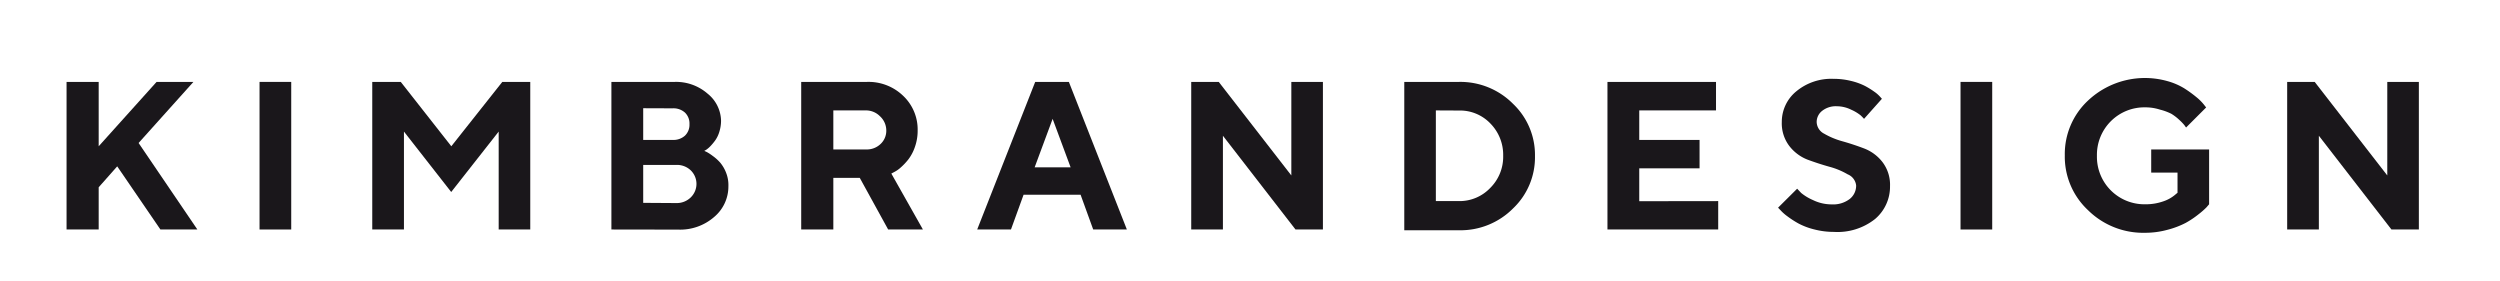
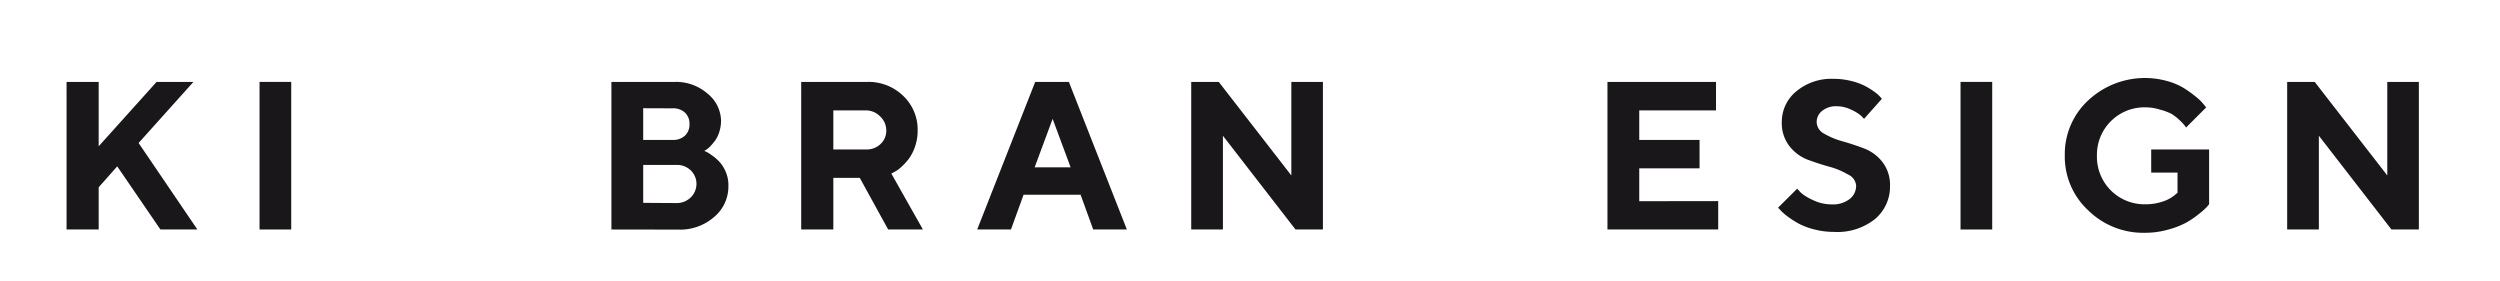
<svg xmlns="http://www.w3.org/2000/svg" id="TXT" viewBox="0 0 228 25.67">
  <defs>
    <style>.cls-1{fill:#1a171b;}</style>
  </defs>
  <title>KIM DESIGN_logorectangle_nom</title>
  <path class="cls-1" d="M9,13.34l5.28-5.87h3.36l-5,5.57L18,20.93H14.63l-3.94-5.76L9,17.08v3.85H6.07V7.47H9Z" />
  <path class="cls-1" d="M23.67,7.47h2.89V20.93H23.67Z" />
-   <path class="cls-1" d="M45.81,7.47h2.55V20.93H45.48V12l-4.33,5.51L36.84,12v8.93H33.95V7.47h2.6l4.61,5.87Z" />
  <path class="cls-1" d="M55.76,20.93V7.47h5.77a4.37,4.37,0,0,1,3,1.07A3.25,3.25,0,0,1,65.76,11a3.41,3.41,0,0,1-.15,1,2.71,2.71,0,0,1-.38.8,4.84,4.84,0,0,1-.46.55,2.33,2.33,0,0,1-.38.32l-.16.09.24.11a4.5,4.5,0,0,1,.53.35,4.06,4.06,0,0,1,.68.61,3.26,3.26,0,0,1,.53.9A3.09,3.09,0,0,1,66.43,17a3.62,3.62,0,0,1-1.29,2.78,4.71,4.71,0,0,1-3.28,1.16ZM58.66,9.87v2.89h2.68a1.56,1.56,0,0,0,1.13-.39,1.38,1.38,0,0,0,.41-1.05,1.38,1.38,0,0,0-.41-1.05,1.56,1.56,0,0,0-1.13-.39Zm3.07,8.65A1.82,1.82,0,0,0,63,18a1.72,1.72,0,0,0,0-2.46,1.81,1.81,0,0,0-1.31-.5H58.66v3.46Z" />
  <path class="cls-1" d="M73.07,7.47h6a4.54,4.54,0,0,1,3.31,1.28,4.22,4.22,0,0,1,1.31,3.14,4.43,4.43,0,0,1-.25,1.51,4,4,0,0,1-.6,1.14,5.49,5.49,0,0,1-.7.74,2.63,2.63,0,0,1-.61.42l-.24.13,2.88,5.1H81l-2.59-4.71H76v4.71H73.07Zm7.17,3.12a1.78,1.78,0,0,0-1.31-.52H76v3.56h3a1.81,1.81,0,0,0,1.31-.5,1.65,1.65,0,0,0,.52-1.23A1.76,1.76,0,0,0,80.24,10.59Z" />
  <path class="cls-1" d="M93.35,17.76,92.2,20.93H89.12L94.41,7.47h3.07l5.29,13.46H99.7l-1.15-3.17ZM96,10.84l-1.64,4.42h3.28Z" />
  <path class="cls-1" d="M120.65,7.47V20.93h-2.5l-6.62-8.55v8.55h-2.89V7.47h2.51L117.77,16V7.47Z" />
-   <path class="cls-1" d="M133.06,7.47a6.76,6.76,0,0,1,4.93,2,6.43,6.43,0,0,1,2,4.78A6.43,6.43,0,0,1,138,19a6.76,6.76,0,0,1-4.93,2h-5V7.47Zm-2.11,2.6v8.27h2.11a3.86,3.86,0,0,0,2.85-1.2,4,4,0,0,0,1.18-2.93,4.07,4.07,0,0,0-1.15-2.93,3.83,3.83,0,0,0-2.88-1.2Z" />
  <path class="cls-1" d="M156.7,18.34v2.59H146.6V7.47h9.9v2.6h-7v2.69H155v2.59H149.5v3Z" />
  <path class="cls-1" d="M168.51,15.9a6.72,6.72,0,0,0-1.66-.69q-1-.28-2-.65a3.88,3.88,0,0,1-1.66-1.24,3.41,3.41,0,0,1-.69-2.19,3.59,3.59,0,0,1,1.31-2.79,5,5,0,0,1,3.4-1.15,6.54,6.54,0,0,1,1.6.19,5.75,5.75,0,0,1,1.26.45,7.17,7.17,0,0,1,.86.53,2.85,2.85,0,0,1,.53.46l.17.19L170,10.84q-.11-.13-.31-.32a3.85,3.85,0,0,0-.85-.51,3,3,0,0,0-1.33-.32,2,2,0,0,0-1.33.42,1.29,1.29,0,0,0-.5,1,1.23,1.23,0,0,0,.68,1.08,7,7,0,0,0,1.65.69q1,.28,2,.66a3.87,3.87,0,0,1,1.67,1.24,3.41,3.41,0,0,1,.69,2.19,3.86,3.86,0,0,1-1.36,3,5.5,5.5,0,0,1-3.74,1.18,7.13,7.13,0,0,1-1.82-.23,6.19,6.19,0,0,1-1.45-.55,8.69,8.69,0,0,1-1-.65,4,4,0,0,1-.62-.55l-.22-.23,1.74-1.73.37.39a4.51,4.51,0,0,0,1.06.64,3.89,3.89,0,0,0,1.73.4,2.47,2.47,0,0,0,1.63-.49,1.54,1.54,0,0,0,.59-1.24A1.24,1.24,0,0,0,168.51,15.9Z" />
  <path class="cls-1" d="M178.8,7.47h2.89V20.93H178.8Z" />
  <path class="cls-1" d="M201.47,13.63v5l-.24.28a7.1,7.1,0,0,1-.72.63,8.25,8.25,0,0,1-1.18.79,7.8,7.8,0,0,1-1.63.62,7.69,7.69,0,0,1-2.08.28,7.16,7.16,0,0,1-5.19-2.06,6.67,6.67,0,0,1-2.12-5,6.66,6.66,0,0,1,2.12-5,7.57,7.57,0,0,1,7.21-1.78,6,6,0,0,1,1.57.67,10.94,10.94,0,0,1,1.09.79,4.45,4.45,0,0,1,.68.67l.22.28-1.83,1.83-.15-.21a4.42,4.42,0,0,0-.44-.46,4.47,4.47,0,0,0-.75-.58A4.92,4.92,0,0,0,197,10a4.35,4.35,0,0,0-1.34-.21,4.33,4.33,0,0,0-4.42,4.42,4.33,4.33,0,0,0,4.42,4.42,4.8,4.8,0,0,0,1.64-.27,3.25,3.25,0,0,0,1-.54l.29-.24V15.74h-2.4V13.63Z" />
  <path class="cls-1" d="M220.6,7.47V20.93h-2.5l-6.62-8.55v8.55h-2.89V7.47h2.51L217.72,16V7.47Z" />
</svg>